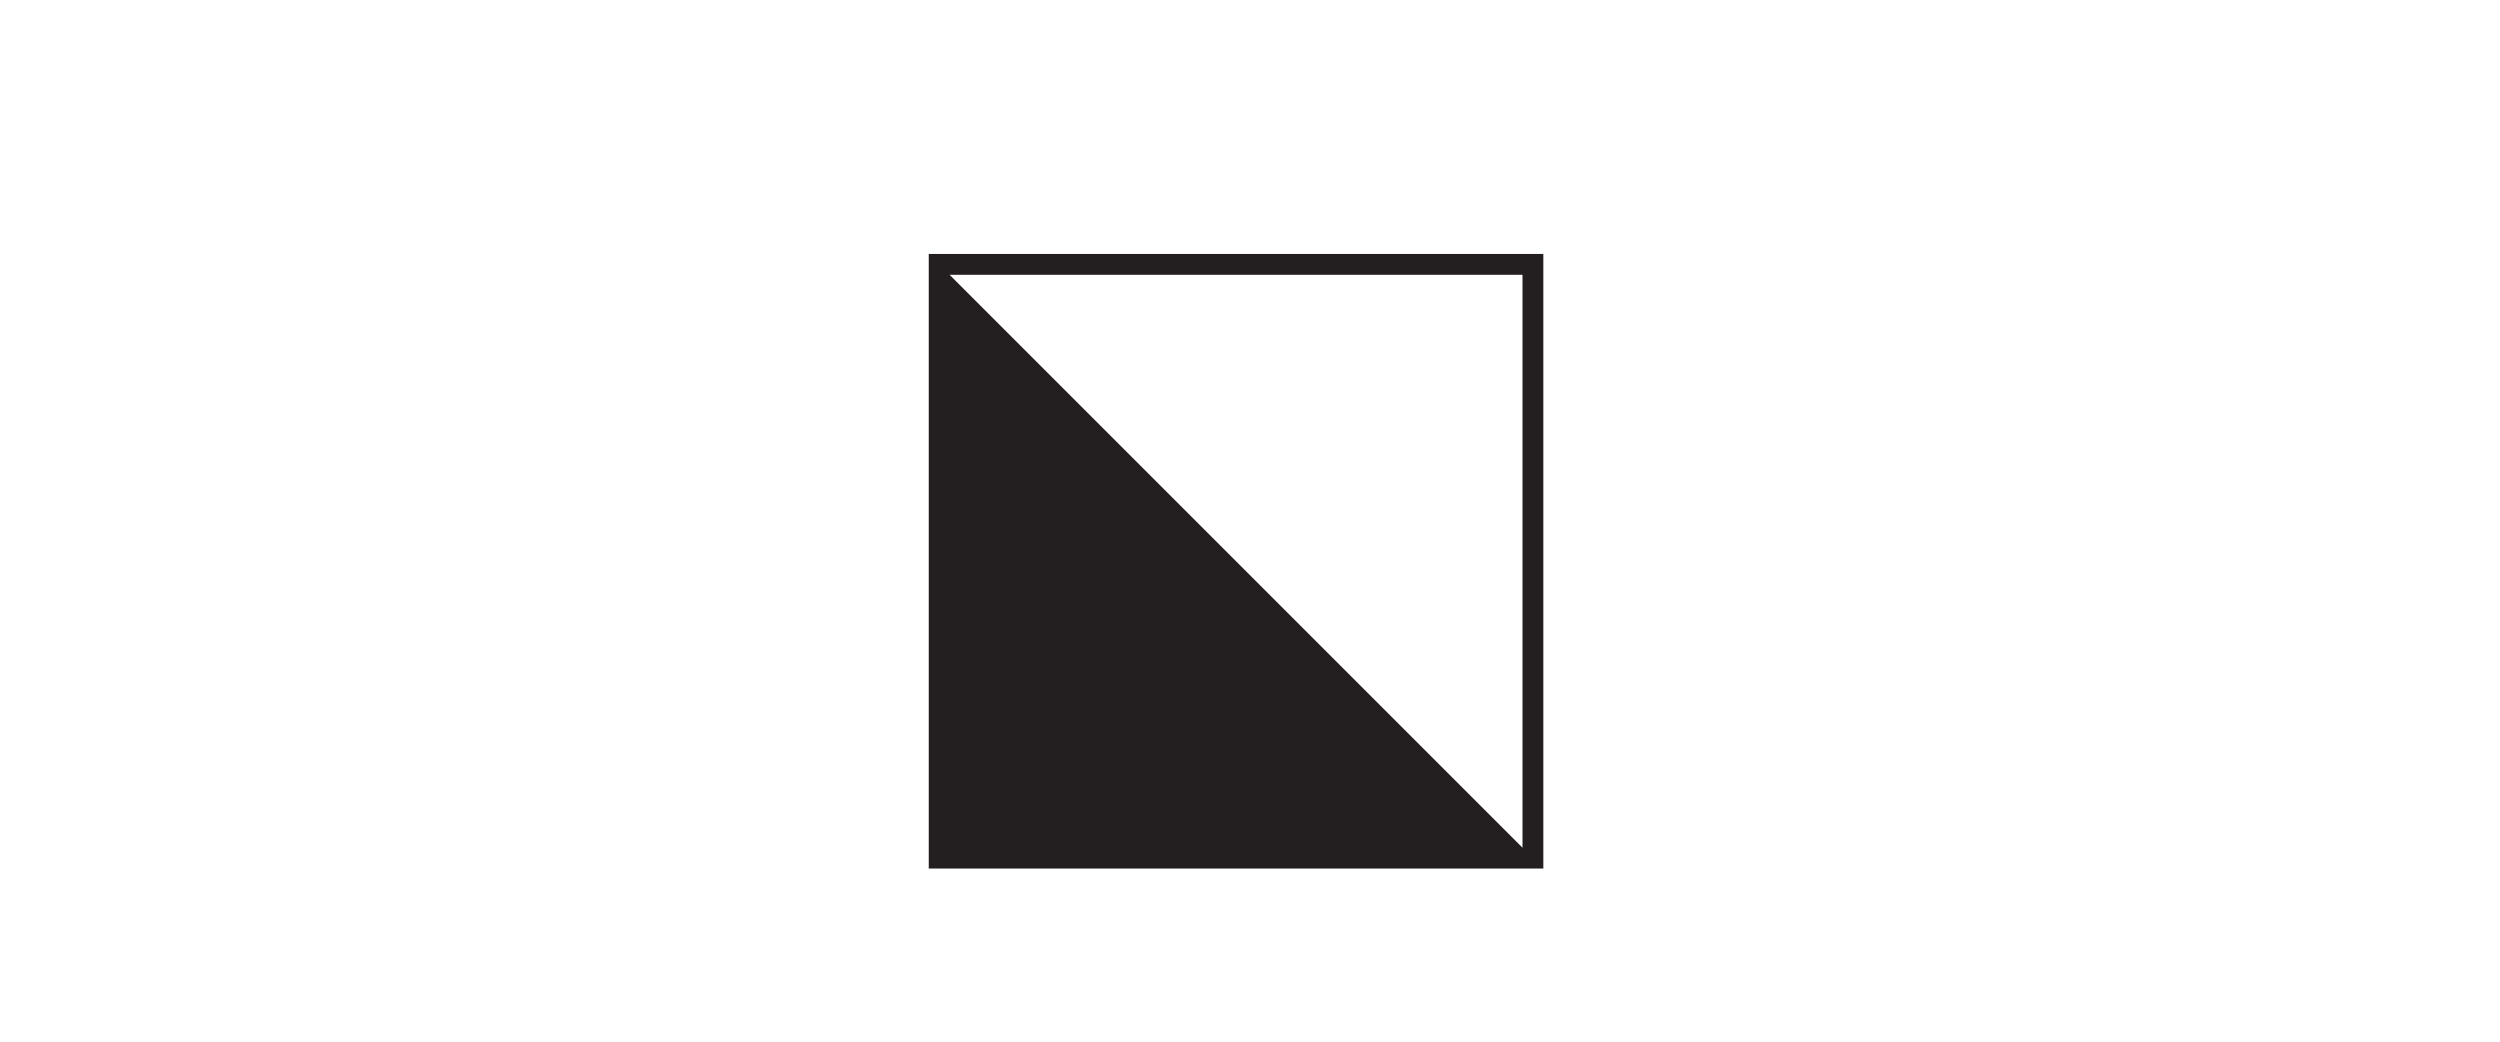
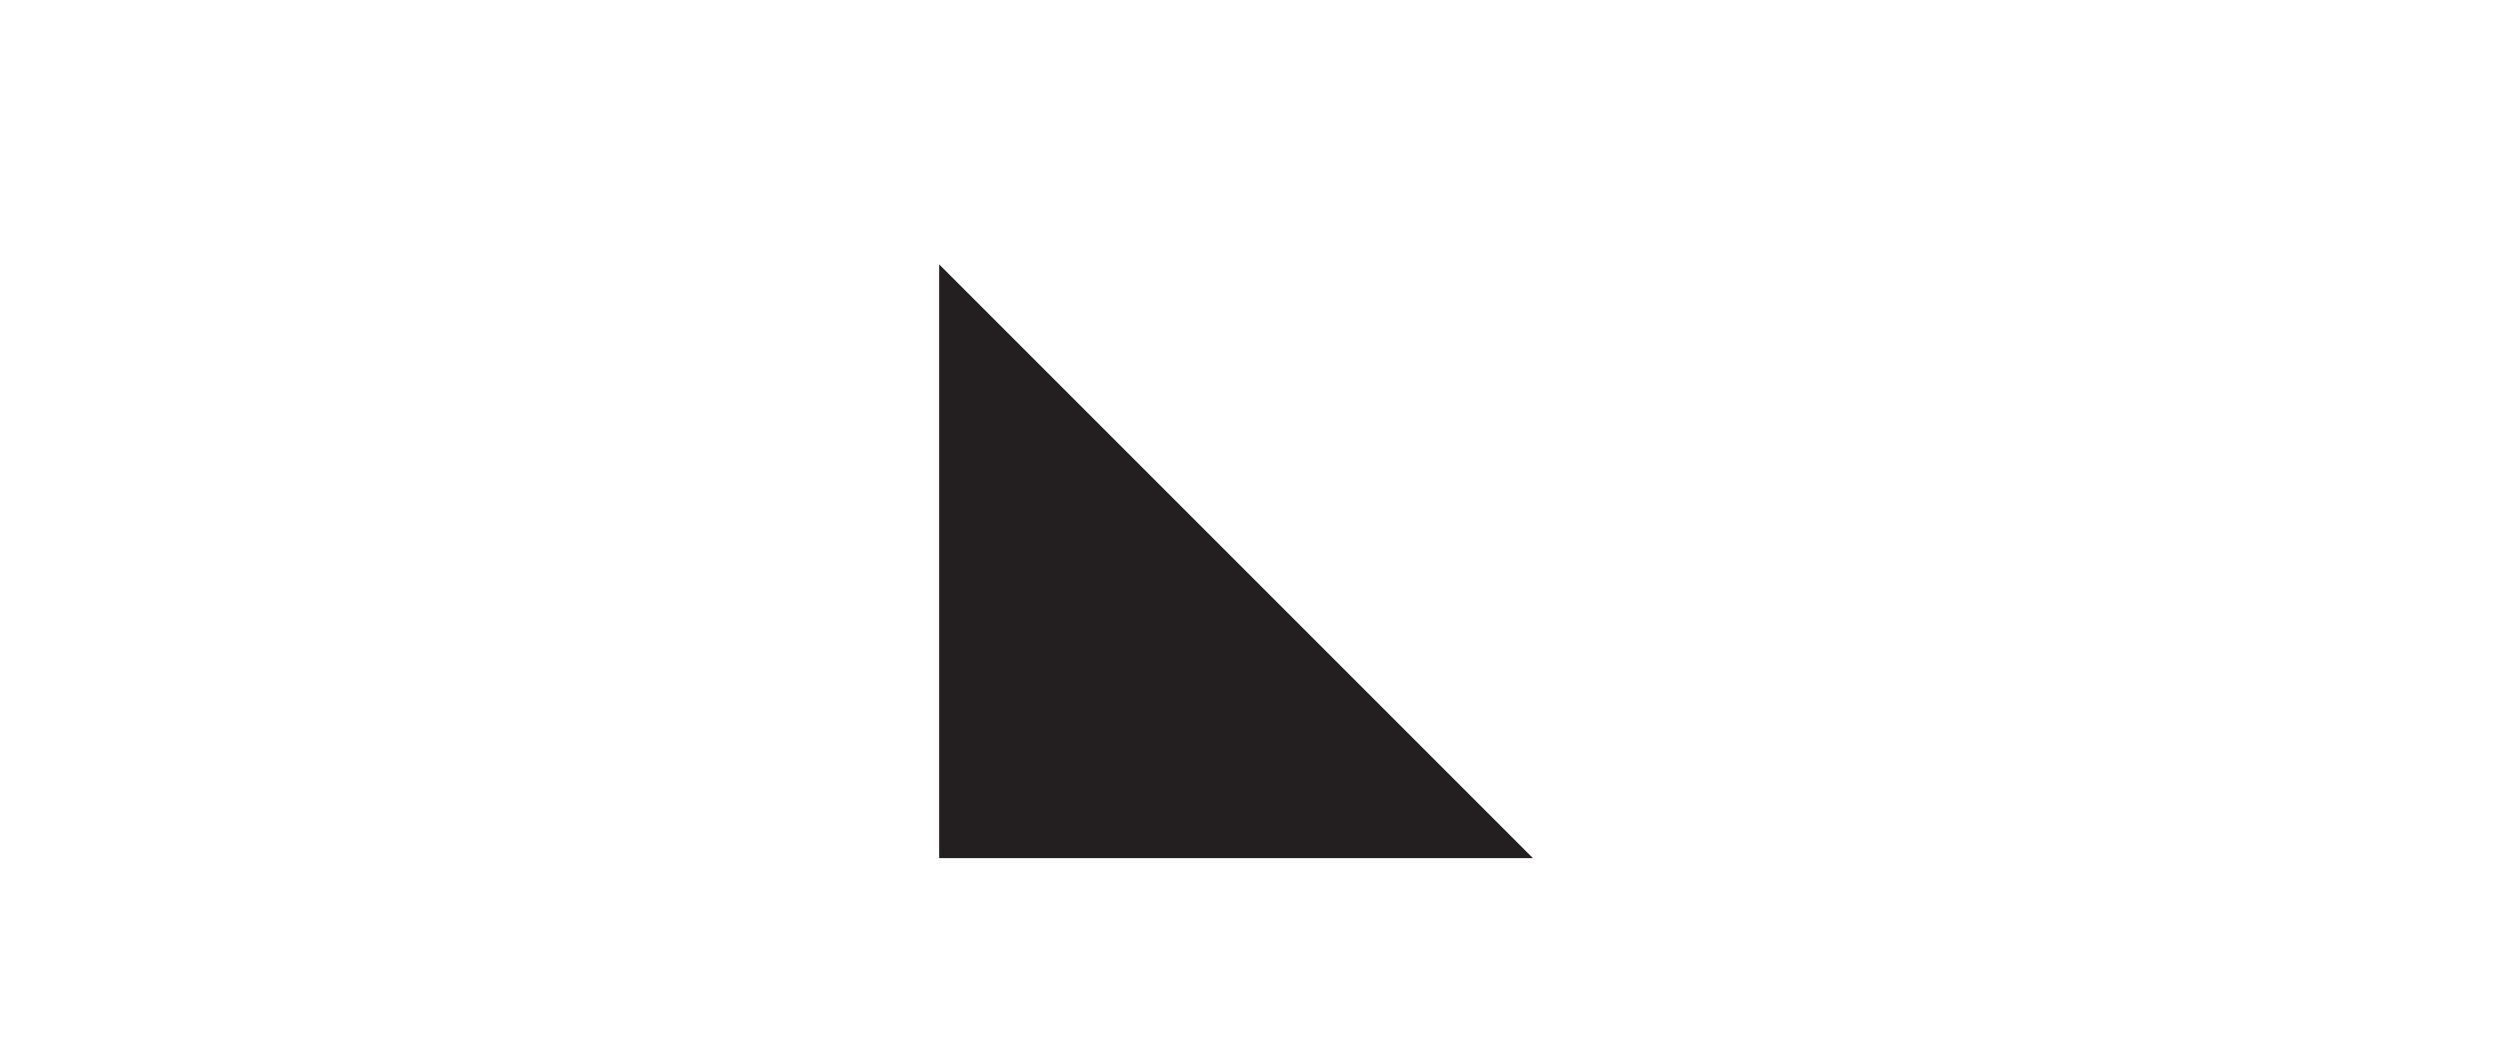
<svg xmlns="http://www.w3.org/2000/svg" viewBox="0 0 120 50">
  <defs>
    <style>.a{fill:none;stroke:#231f20;}.b{fill:#231f20;}</style>
  </defs>
  <title>light-2x2-emerg</title>
-   <rect class="a" x="45.08" y="12.69" width="28.5" height="28.5" />
  <polygon class="b" points="45.08 12.69 45.08 41.19 73.58 41.19 45.08 12.69" />
</svg>